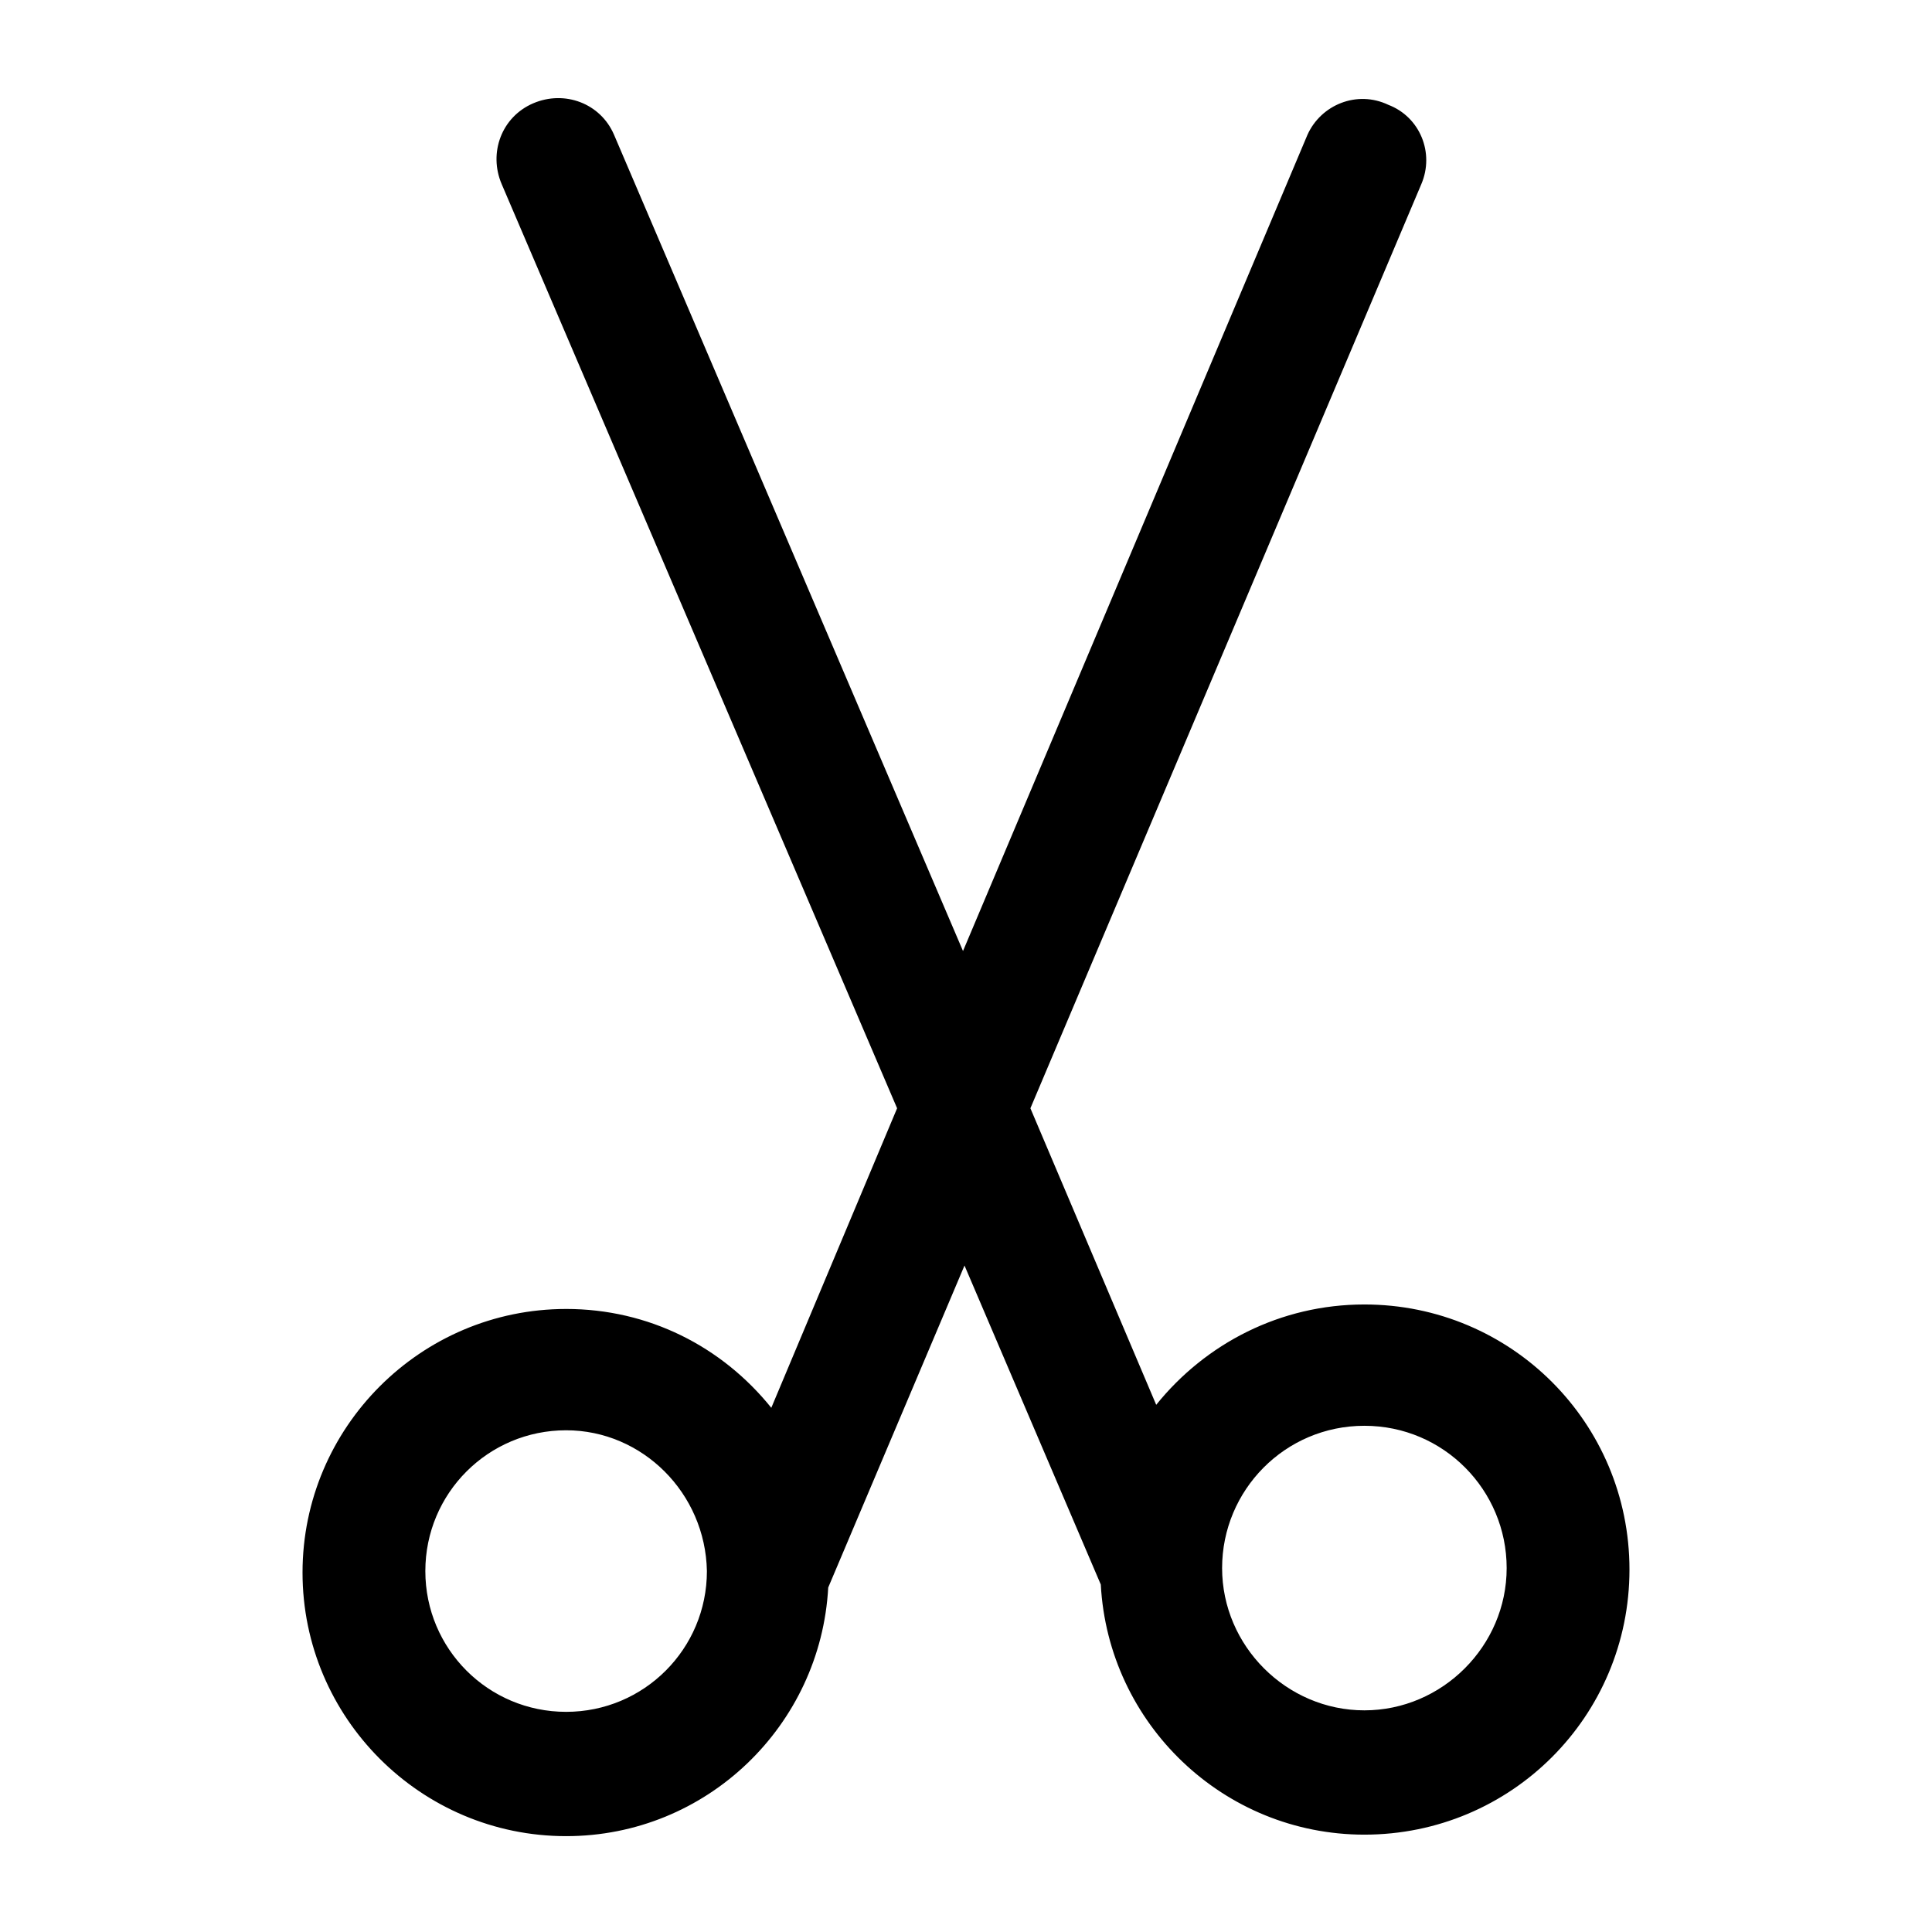
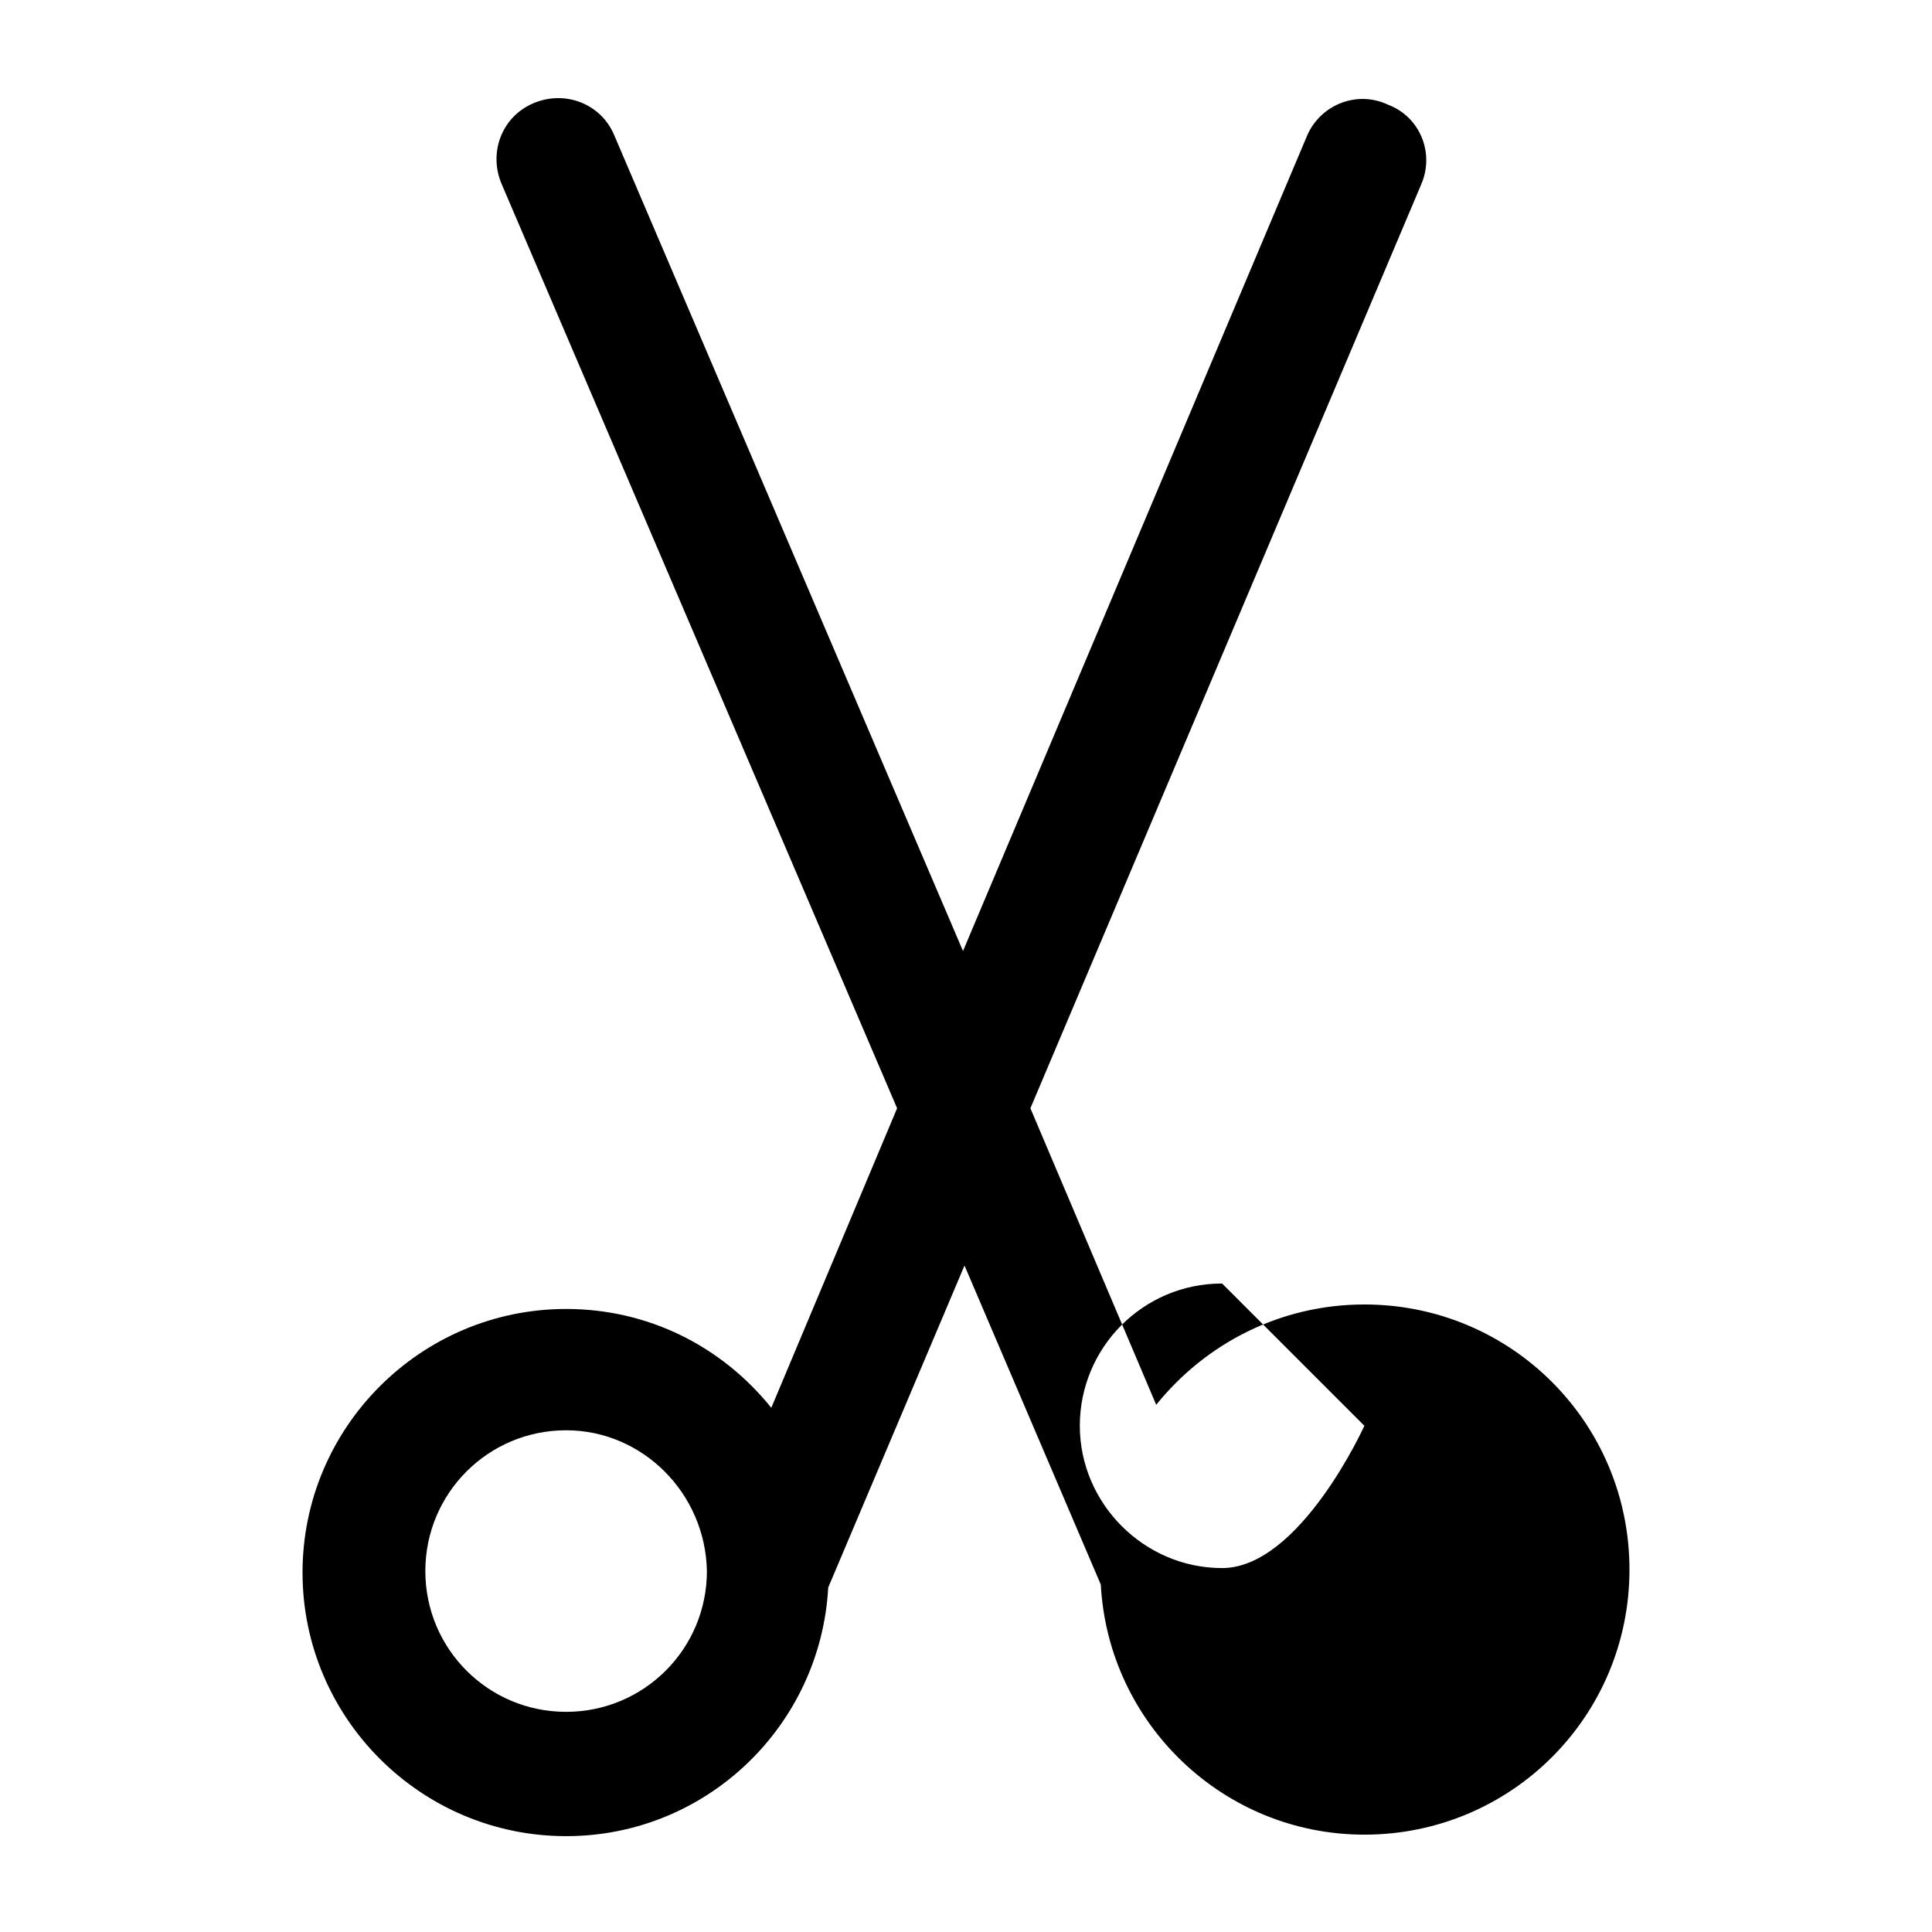
<svg xmlns="http://www.w3.org/2000/svg" version="1.1" viewBox="0 0 129 129" enable-background="new 0 0 129 129">
  <g>
-     <path d="m37.8,87.4c-9.7,0-17.6,7.9-17.6,17.6s7.9,17.6 17.6,17.6c9.4,0 17-7.4 17.5-16.6l9.1-21.5 9.1,21.3c0.5,9.3 8.2,16.7 17.6,16.7 9.8,0 17.7-7.9 17.7-17.7s-7.9-17.7-17.7-17.7c-5.6,0-10.6,2.6-13.9,6.7l-8.4-19.8 26.1-61.7c0.9-2.1-0.1-4.5-2.2-5.3-2.1-1-4.5,2.66454e-15-5.4,2l-23,54.5-23.3-54.5c-0.9-2.1-3.3-3-5.4-2.1-2.1,0.9-3,3.3-2.1,5.4l26.4,61.7-8.4,20c-3.3-4.1-8.2-6.6-13.7-6.6zm9.4,17.5c0,5.2-4.2,9.4-9.4,9.4-5.2,0-9.4-4.2-9.4-9.4s4.2-9.4 9.4-9.4c5.1,0 9.3,4.2 9.4,9.4zm43.9-9.7c5.3,0 9.5,4.3 9.5,9.5s-4.3,9.5-9.5,9.5-9.5-4.3-9.5-9.5 4.2-9.5 9.5-9.5z" />
+     <path d="m37.8,87.4c-9.7,0-17.6,7.9-17.6,17.6s7.9,17.6 17.6,17.6c9.4,0 17-7.4 17.5-16.6l9.1-21.5 9.1,21.3c0.5,9.3 8.2,16.7 17.6,16.7 9.8,0 17.7-7.9 17.7-17.7s-7.9-17.7-17.7-17.7c-5.6,0-10.6,2.6-13.9,6.7l-8.4-19.8 26.1-61.7c0.9-2.1-0.1-4.5-2.2-5.3-2.1-1-4.5,2.66454e-15-5.4,2l-23,54.5-23.3-54.5c-0.9-2.1-3.3-3-5.4-2.1-2.1,0.9-3,3.3-2.1,5.4l26.4,61.7-8.4,20c-3.3-4.1-8.2-6.6-13.7-6.6zm9.4,17.5c0,5.2-4.2,9.4-9.4,9.4-5.2,0-9.4-4.2-9.4-9.4s4.2-9.4 9.4-9.4c5.1,0 9.3,4.2 9.4,9.4zm43.9-9.7s-4.3,9.5-9.5,9.5-9.5-4.3-9.5-9.5 4.2-9.5 9.5-9.5z" />
  </g>
</svg>